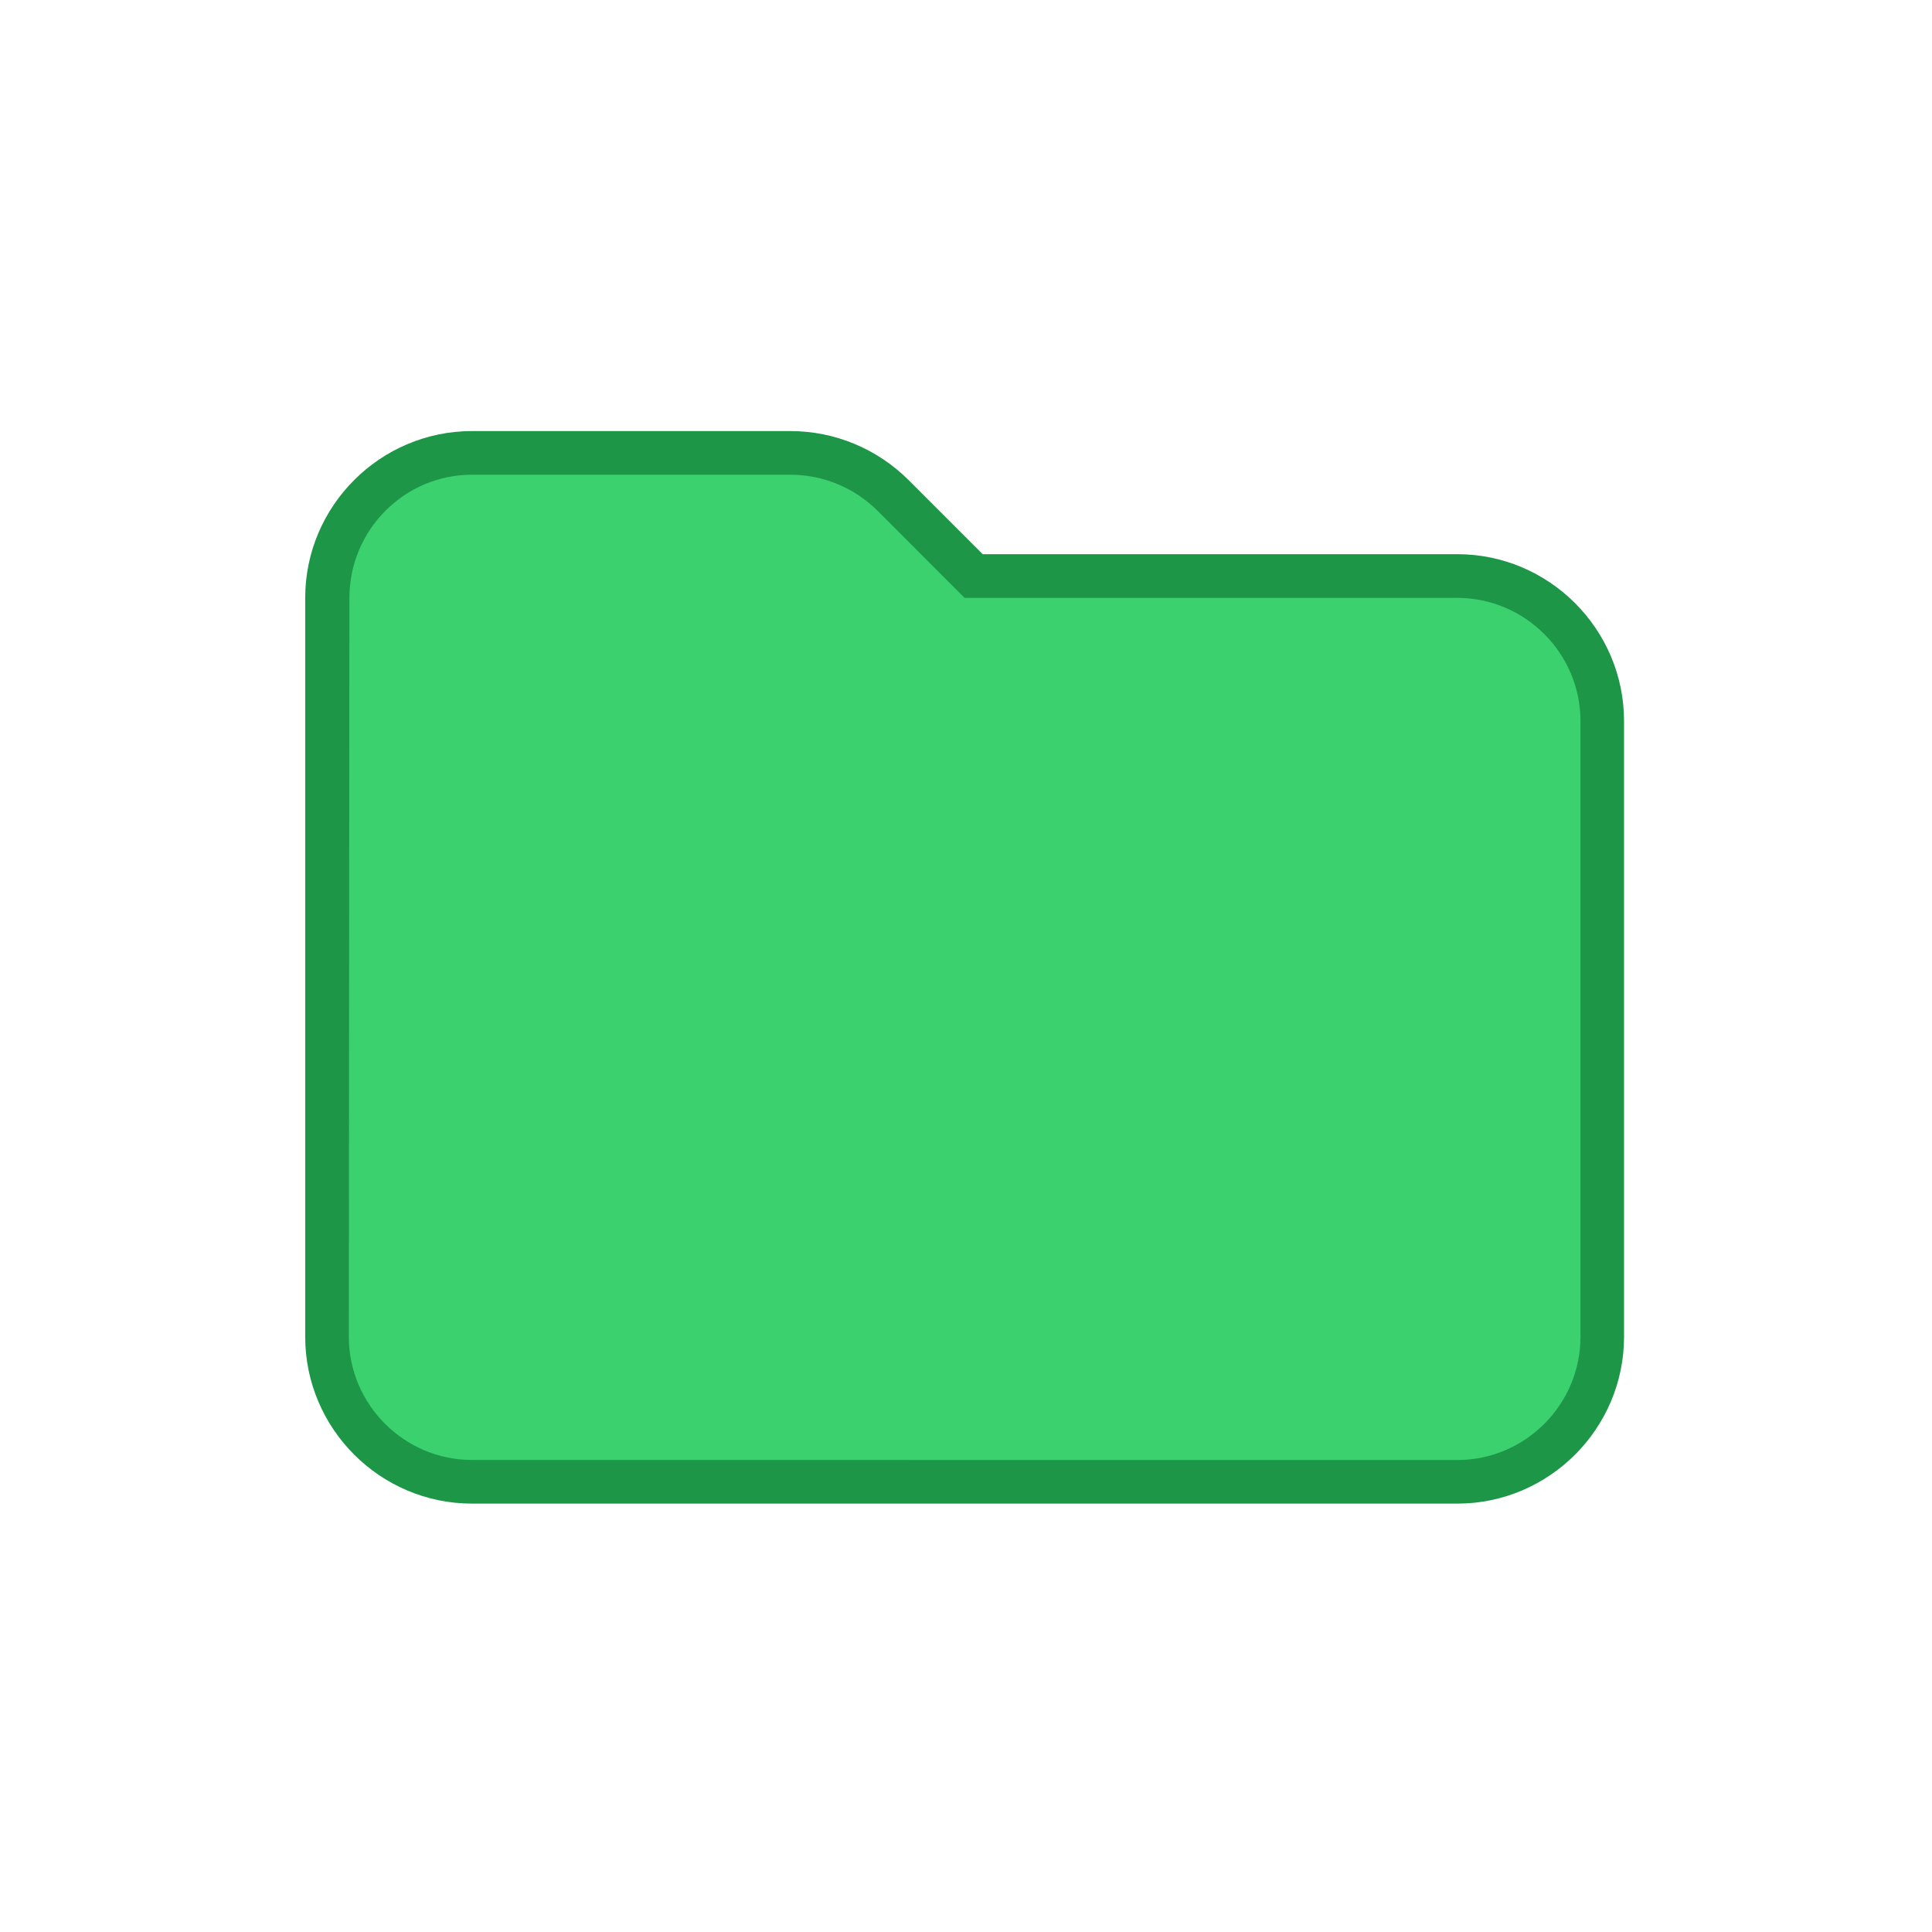
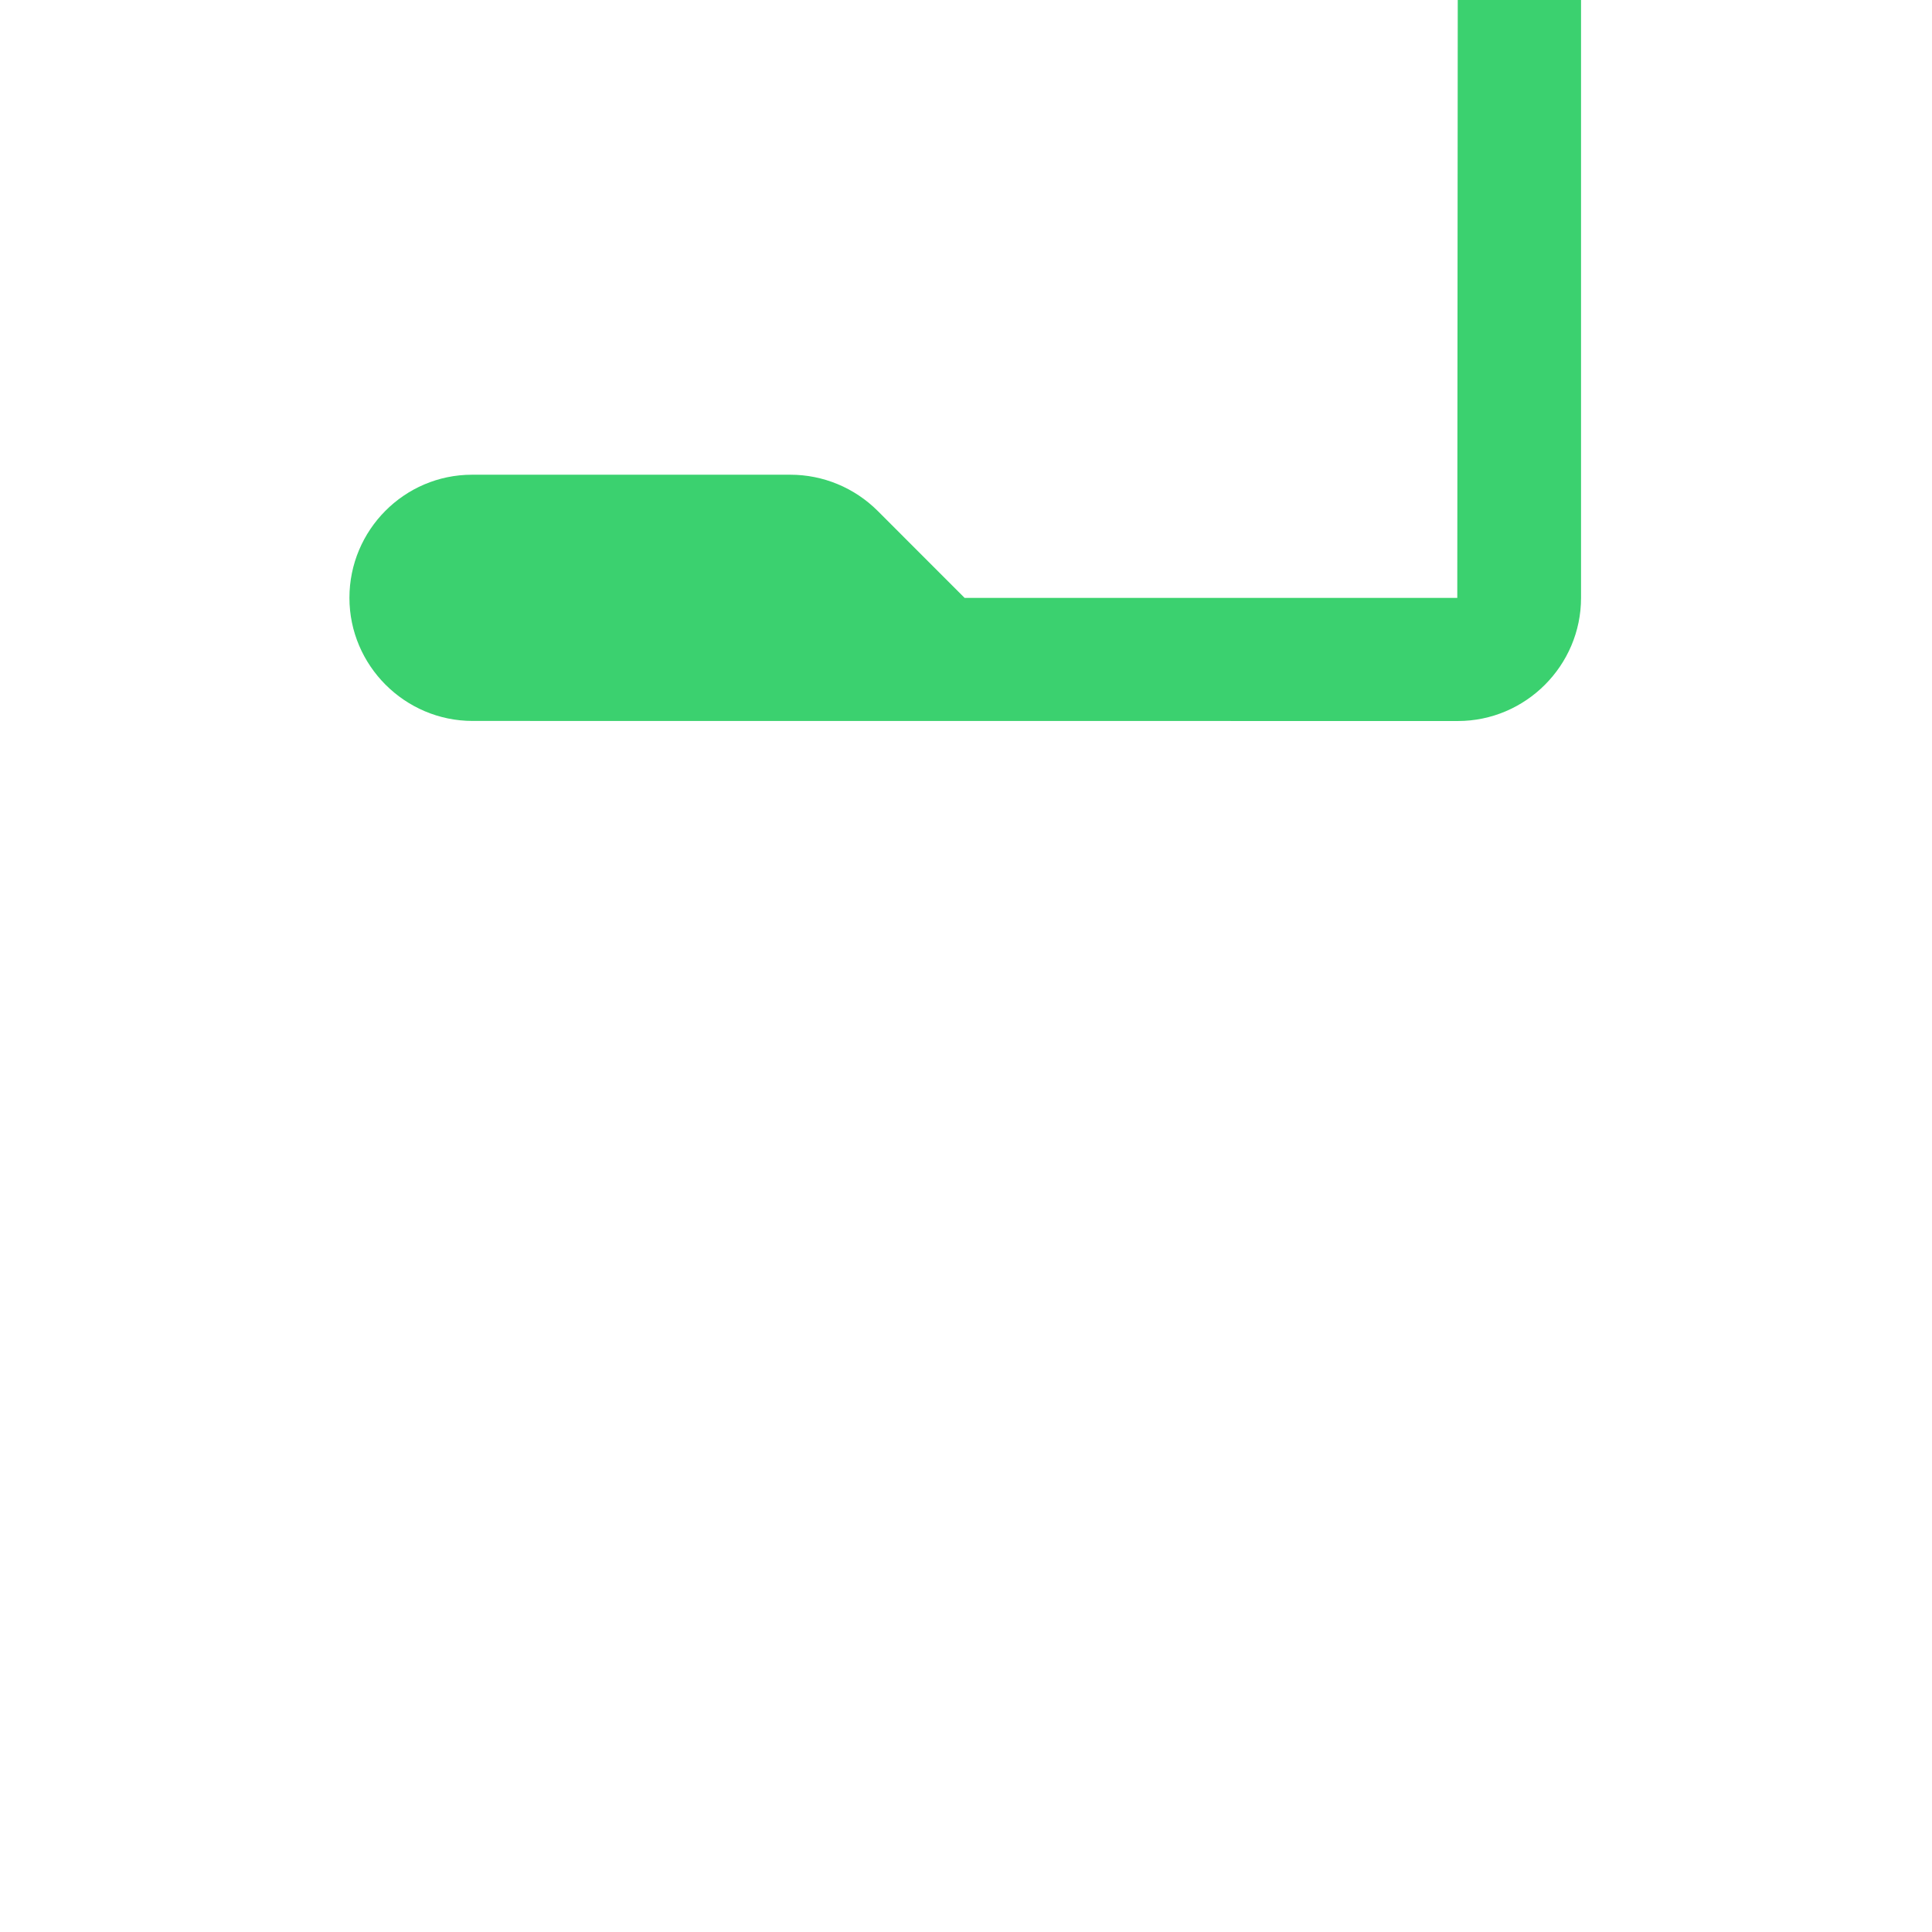
<svg xmlns="http://www.w3.org/2000/svg" xml:space="preserve" width="266px" height="266px" version="1.1" style="shape-rendering:geometricPrecision; text-rendering:geometricPrecision; image-rendering:optimizeQuality; fill-rule:evenodd; clip-rule:evenodd" viewBox="0 0 266 266">
  <defs>
    <style type="text/css">
   
    .fil0 {fill:none}
    .fil1 {fill:#1E9648;fill-rule:nonzero}
    .fil2 {fill:#3BD16F;fill-rule:nonzero}
   
  </style>
  </defs>
  <g id="Layer_x0020_1">
    <g id="_2105687901152">
      <rect class="fil0" x="-0.18" y="0.19" width="266" height="266" />
      <g>
-         <path class="fil1" d="M135.3 76.3l65.34 0c12.64,0 22.96,10.33 22.96,22.97l0 84.78c0,12.64 -10.32,22.97 -22.96,22.97l-135.65 0c-12.64,0 -22.97,-10.32 -22.97,-22.97l0 -101.73c0,-12.65 10.33,-22.97 22.97,-22.97l43.83 0c6.12,0 11.96,2.44 16.29,6.76l10.19 10.19z" />
-         <path class="fil2" d="M200.64 82.32l-67.83 0 -11.95 -11.96c-3.22,-3.22 -7.55,-5 -12.04,-5l-43.83 0c-9.33,0 -16.88,7.63 -16.88,16.95l-0.08 101.75c0,9.32 7.63,16.95 16.96,16.95l135.65 0.01c9.33,0 16.96,-7.63 16.96,-16.96l0 -84.79c0,-9.32 -7.63,-16.95 -16.96,-16.95z" />
+         <path class="fil2" d="M200.64 82.32l-67.83 0 -11.95 -11.96c-3.22,-3.22 -7.55,-5 -12.04,-5l-43.83 0c-9.33,0 -16.88,7.63 -16.88,16.95c0,9.32 7.63,16.95 16.96,16.95l135.65 0.01c9.33,0 16.96,-7.63 16.96,-16.96l0 -84.79c0,-9.32 -7.63,-16.95 -16.96,-16.95z" />
      </g>
    </g>
  </g>
</svg>